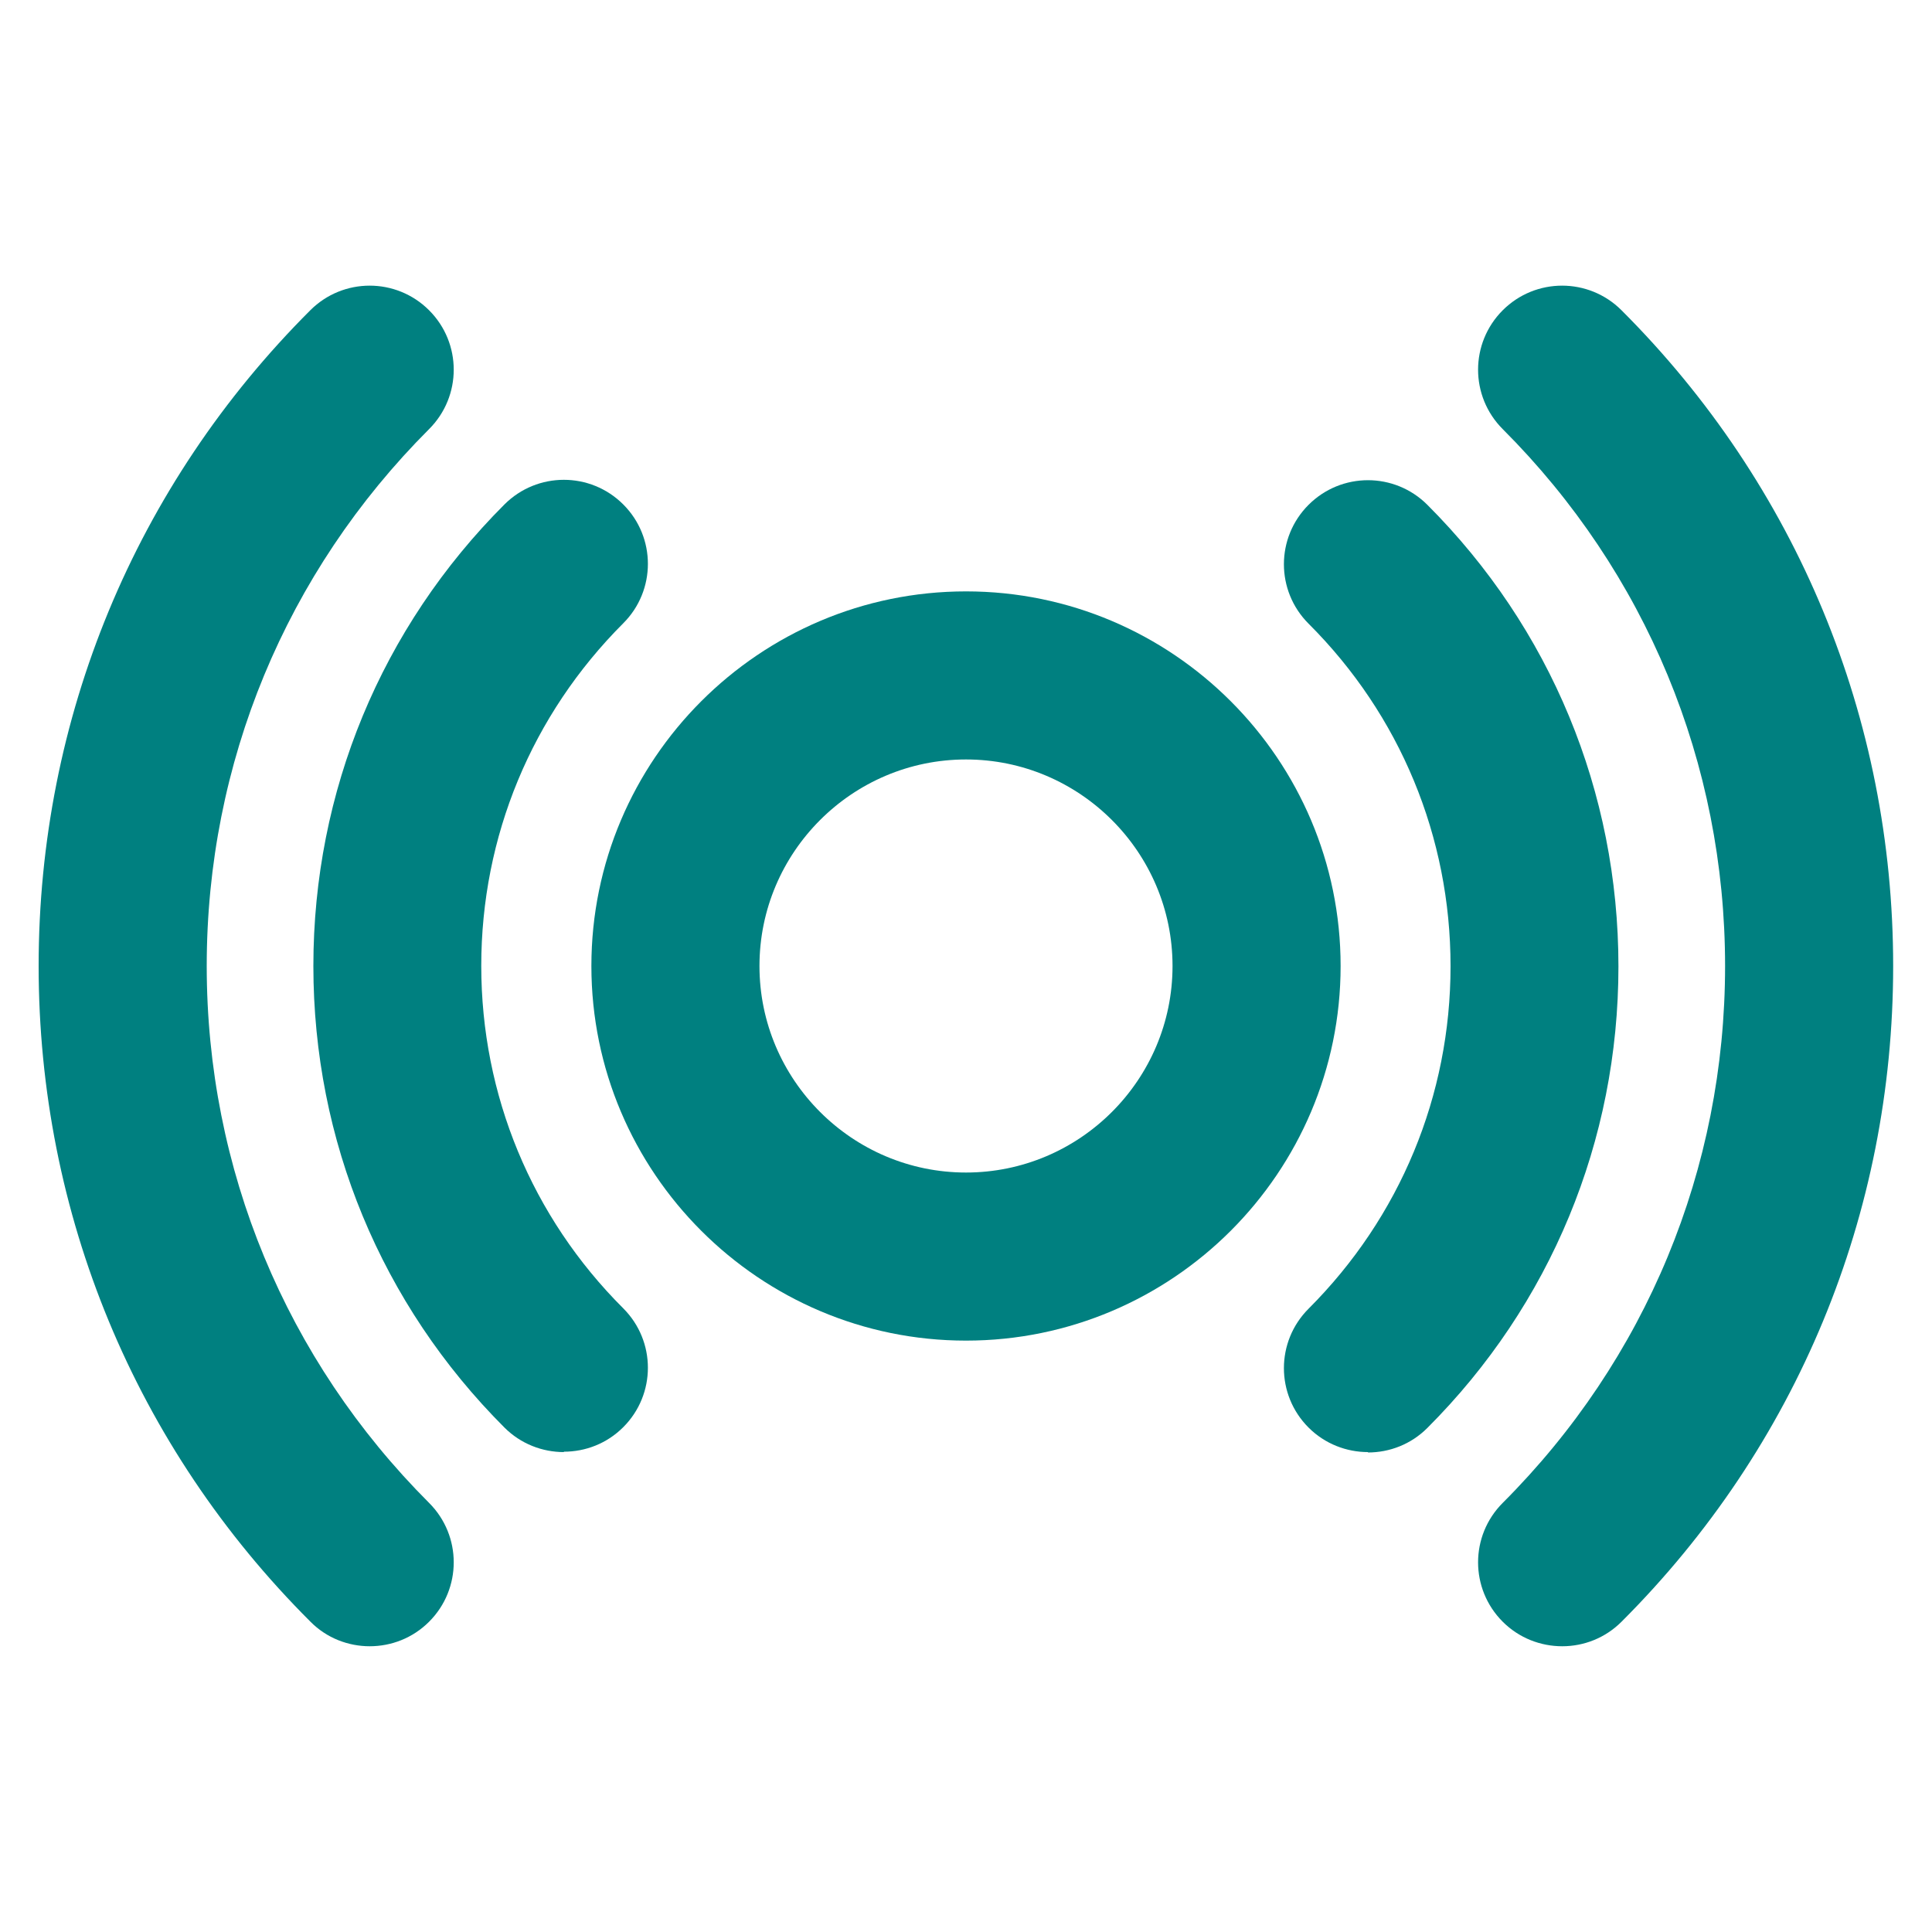
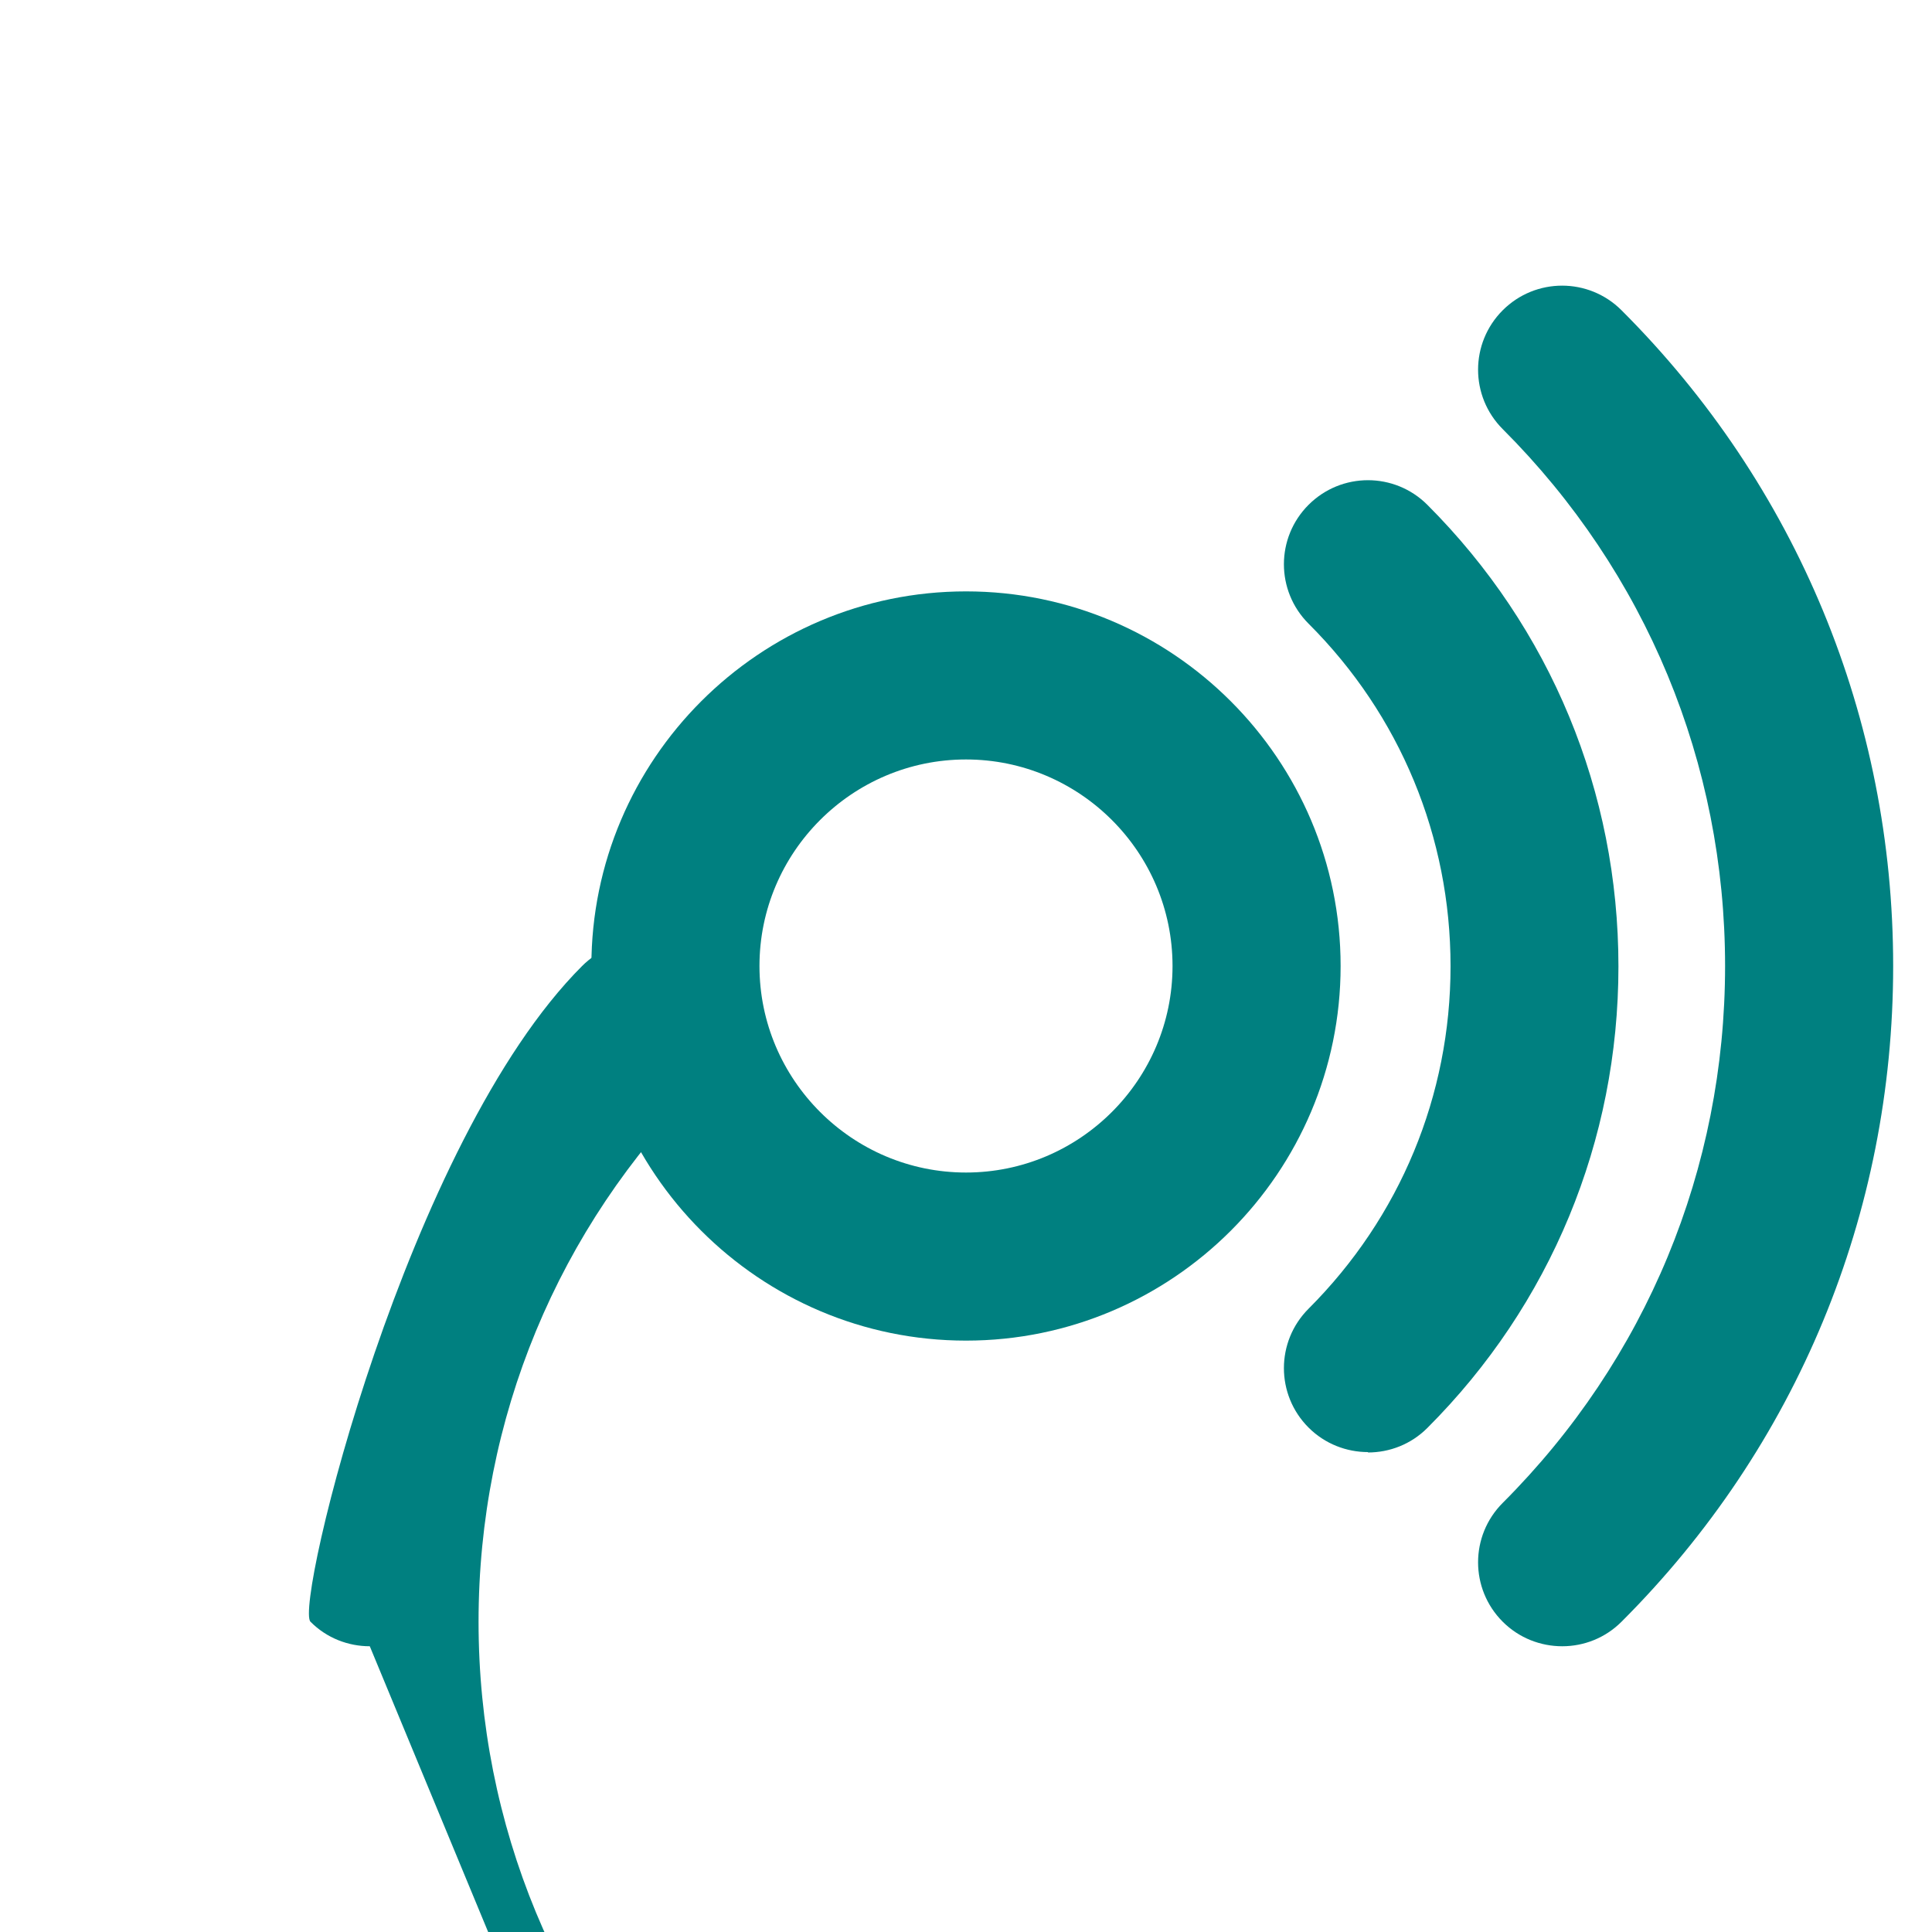
<svg xmlns="http://www.w3.org/2000/svg" id="Layer_1" data-name="Layer 1" viewBox="0 0 100 100">
  <defs>
    <style>
      .cls-1 {
        fill: teal;
        stroke-width: 0px;
      }
    </style>
  </defs>
-   <path class="cls-1" d="M19.14,85.21c-1.11,0-2.23-.42-3.07-1.27C6.99,74.88,2,62.82,2,50s4.99-24.88,14.06-33.94c1.7-1.7,4.45-1.7,6.15,0,1.7,1.7,1.7,4.45,0,6.15-7.42,7.42-11.51,17.29-11.51,27.79s4.09,20.37,11.51,27.79c1.7,1.7,1.7,4.45,0,6.15-.85.85-1.96,1.27-3.08,1.27Z" />
+   <path class="cls-1" d="M19.14,85.21c-1.11,0-2.23-.42-3.07-1.27s4.99-24.88,14.06-33.94c1.7-1.7,4.45-1.7,6.15,0,1.7,1.7,1.7,4.45,0,6.15-7.42,7.42-11.51,17.29-11.51,27.79s4.09,20.37,11.51,27.79c1.7,1.7,1.7,4.45,0,6.15-.85.85-1.96,1.27-3.08,1.27Z" />
  <path class="cls-1" d="M80.86,85.21c-1.11,0-2.23-.42-3.08-1.27-1.7-1.7-1.7-4.45,0-6.15,7.42-7.42,11.51-17.29,11.51-27.79s-4.09-20.37-11.51-27.79c-1.7-1.7-1.7-4.45,0-6.15,1.7-1.7,4.45-1.7,6.15,0,9.07,9.06,14.06,21.12,14.06,33.94s-4.99,24.88-14.06,33.94c-.85.85-1.96,1.27-3.07,1.27Z" />
-   <path class="cls-1" d="M29.19,75.16c-1.11,0-2.23-.42-3.08-1.27-6.38-6.38-9.89-14.86-9.89-23.89s3.51-17.51,9.89-23.89c1.7-1.7,4.45-1.7,6.15,0,1.7,1.7,1.7,4.45,0,6.15-4.74,4.74-7.35,11.04-7.35,17.73s2.61,13,7.35,17.73c1.7,1.7,1.7,4.45,0,6.15-.85.85-1.96,1.27-3.08,1.27Z" />
  <path class="cls-1" d="M70.81,75.16c-1.11,0-2.23-.42-3.08-1.27-1.7-1.7-1.7-4.45,0-6.15,4.74-4.74,7.35-11.04,7.35-17.73s-2.61-13-7.35-17.73c-1.7-1.7-1.7-4.45,0-6.15,1.7-1.7,4.45-1.7,6.15,0,6.38,6.38,9.89,14.86,9.89,23.89s-3.51,17.51-9.89,23.89c-.85.85-1.96,1.27-3.08,1.27Z" />
  <path class="cls-1" d="M50,30.61c-10.69,0-19.39,8.7-19.39,19.39s8.7,19.39,19.39,19.39,19.39-8.7,19.39-19.39-8.7-19.39-19.39-19.39ZM50,60.69c-5.89,0-10.69-4.8-10.69-10.69s4.8-10.69,10.69-10.69,10.69,4.8,10.69,10.69-4.8,10.69-10.69,10.69Z" />
</svg>